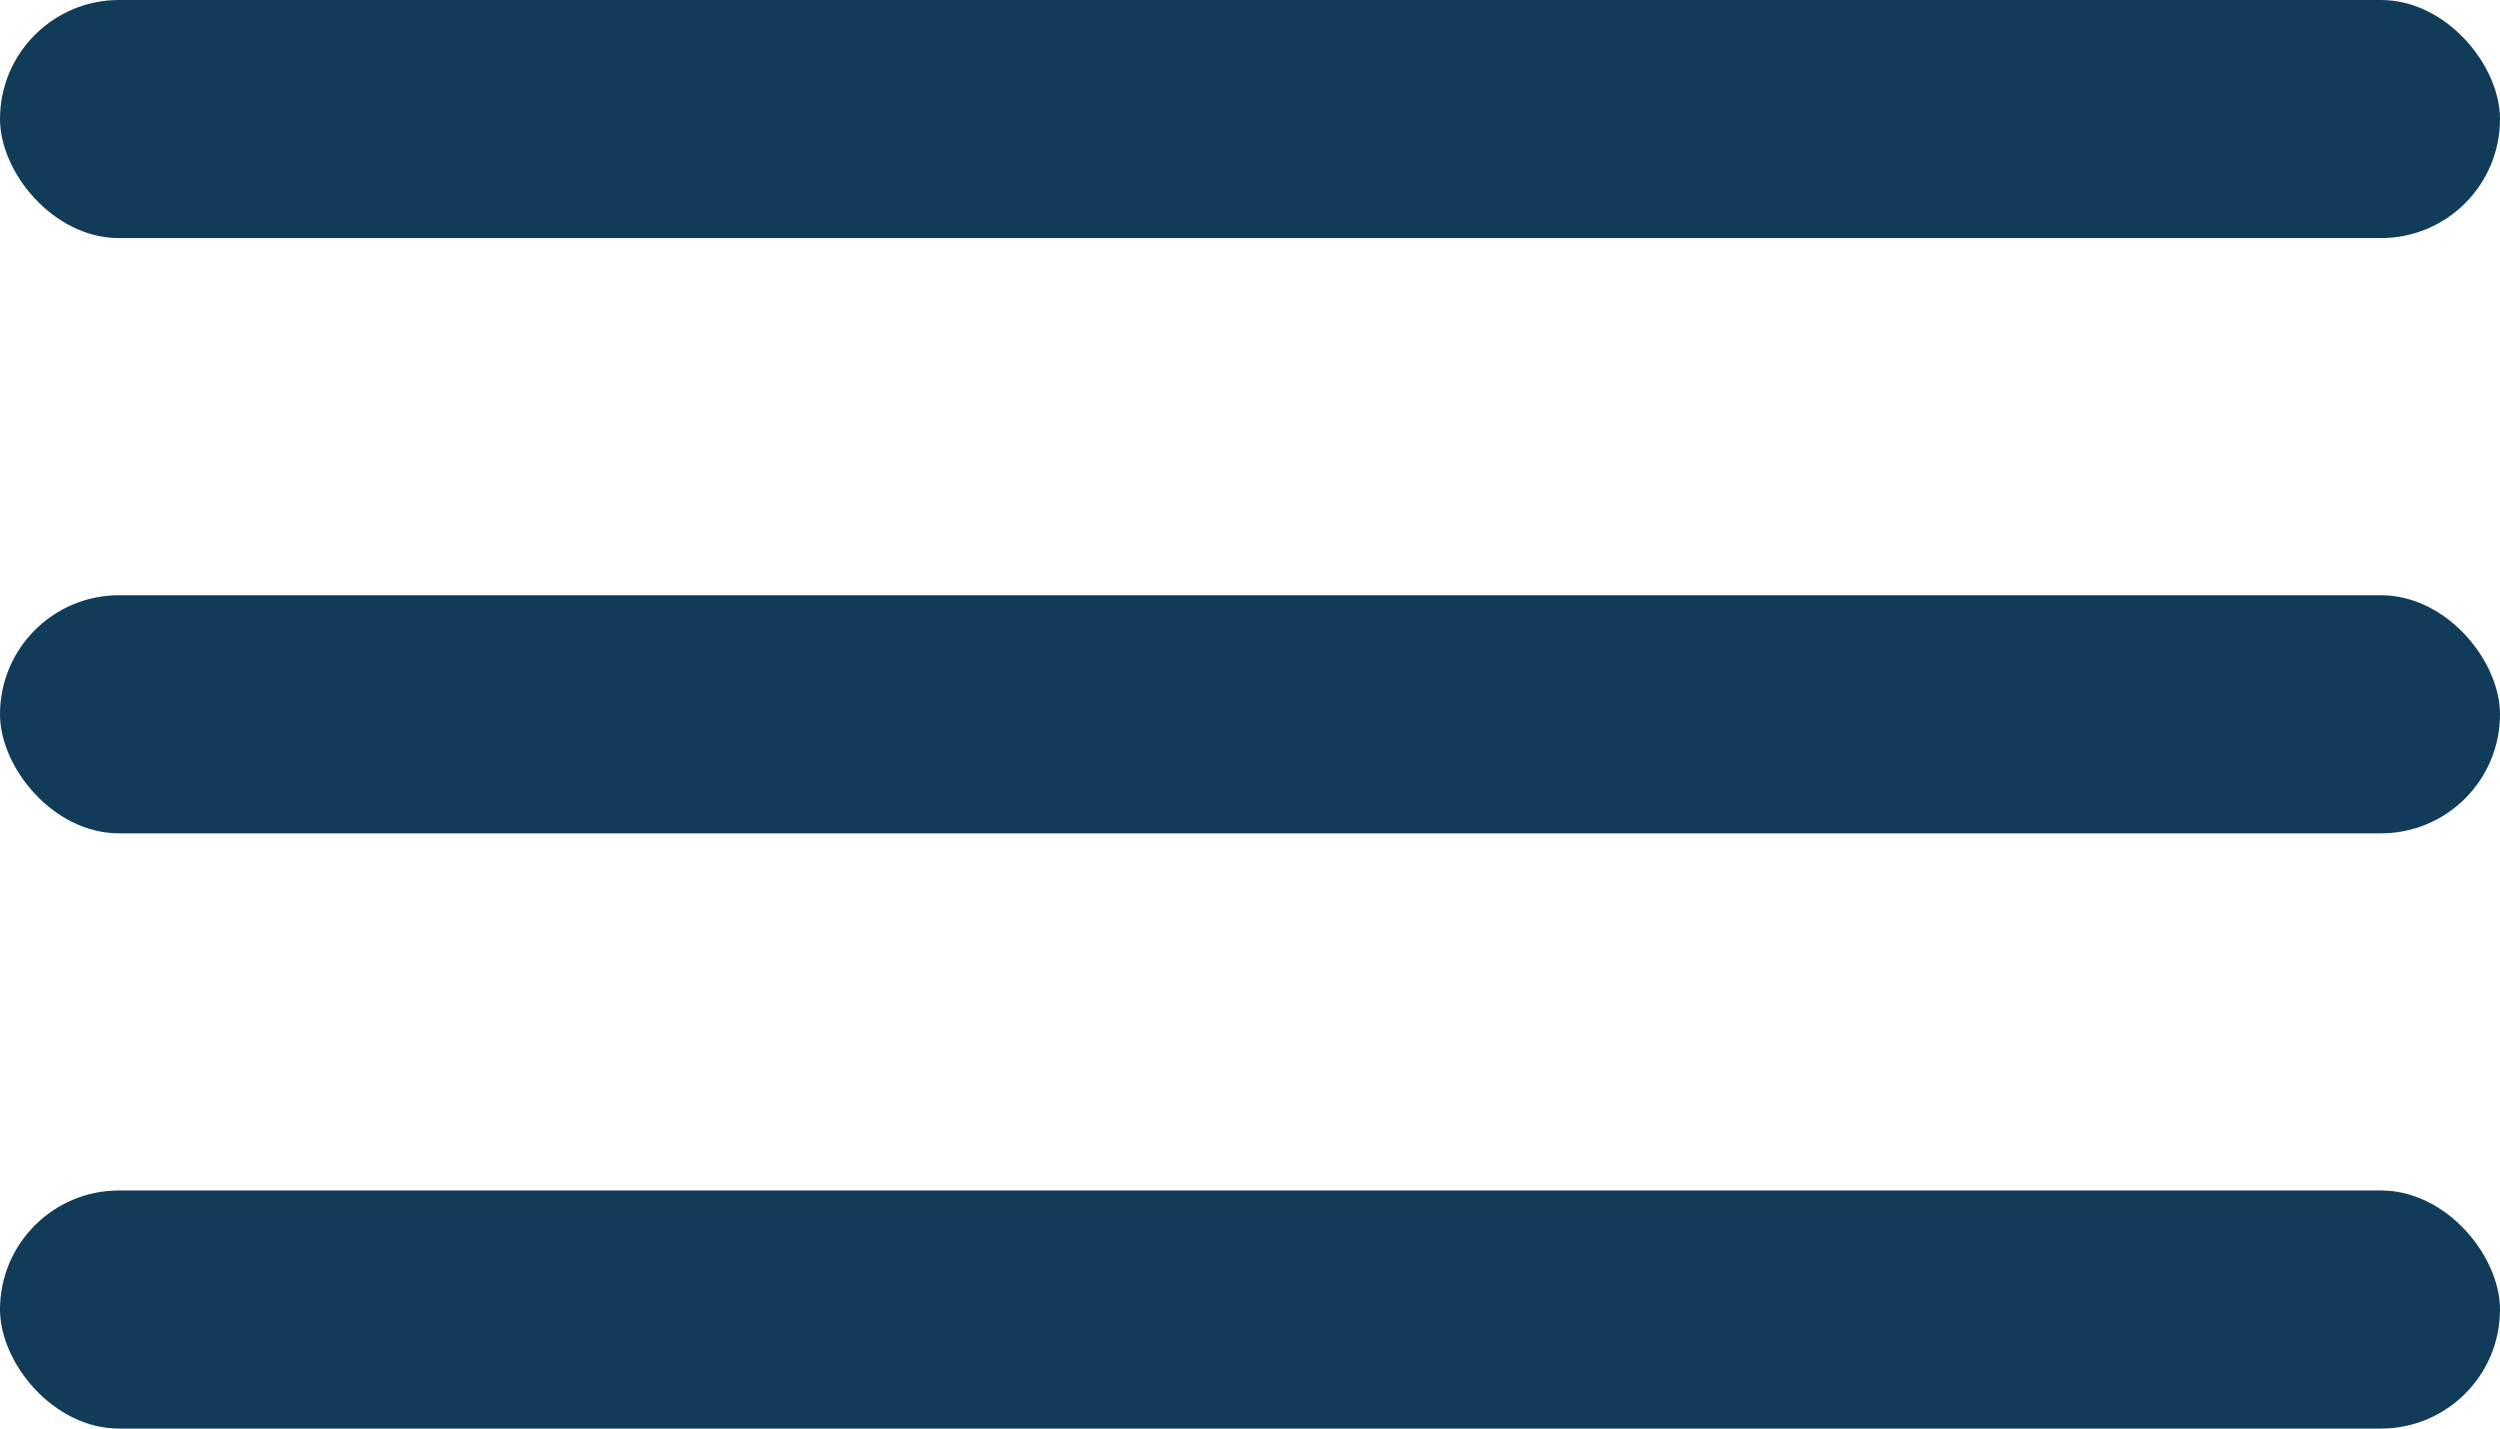
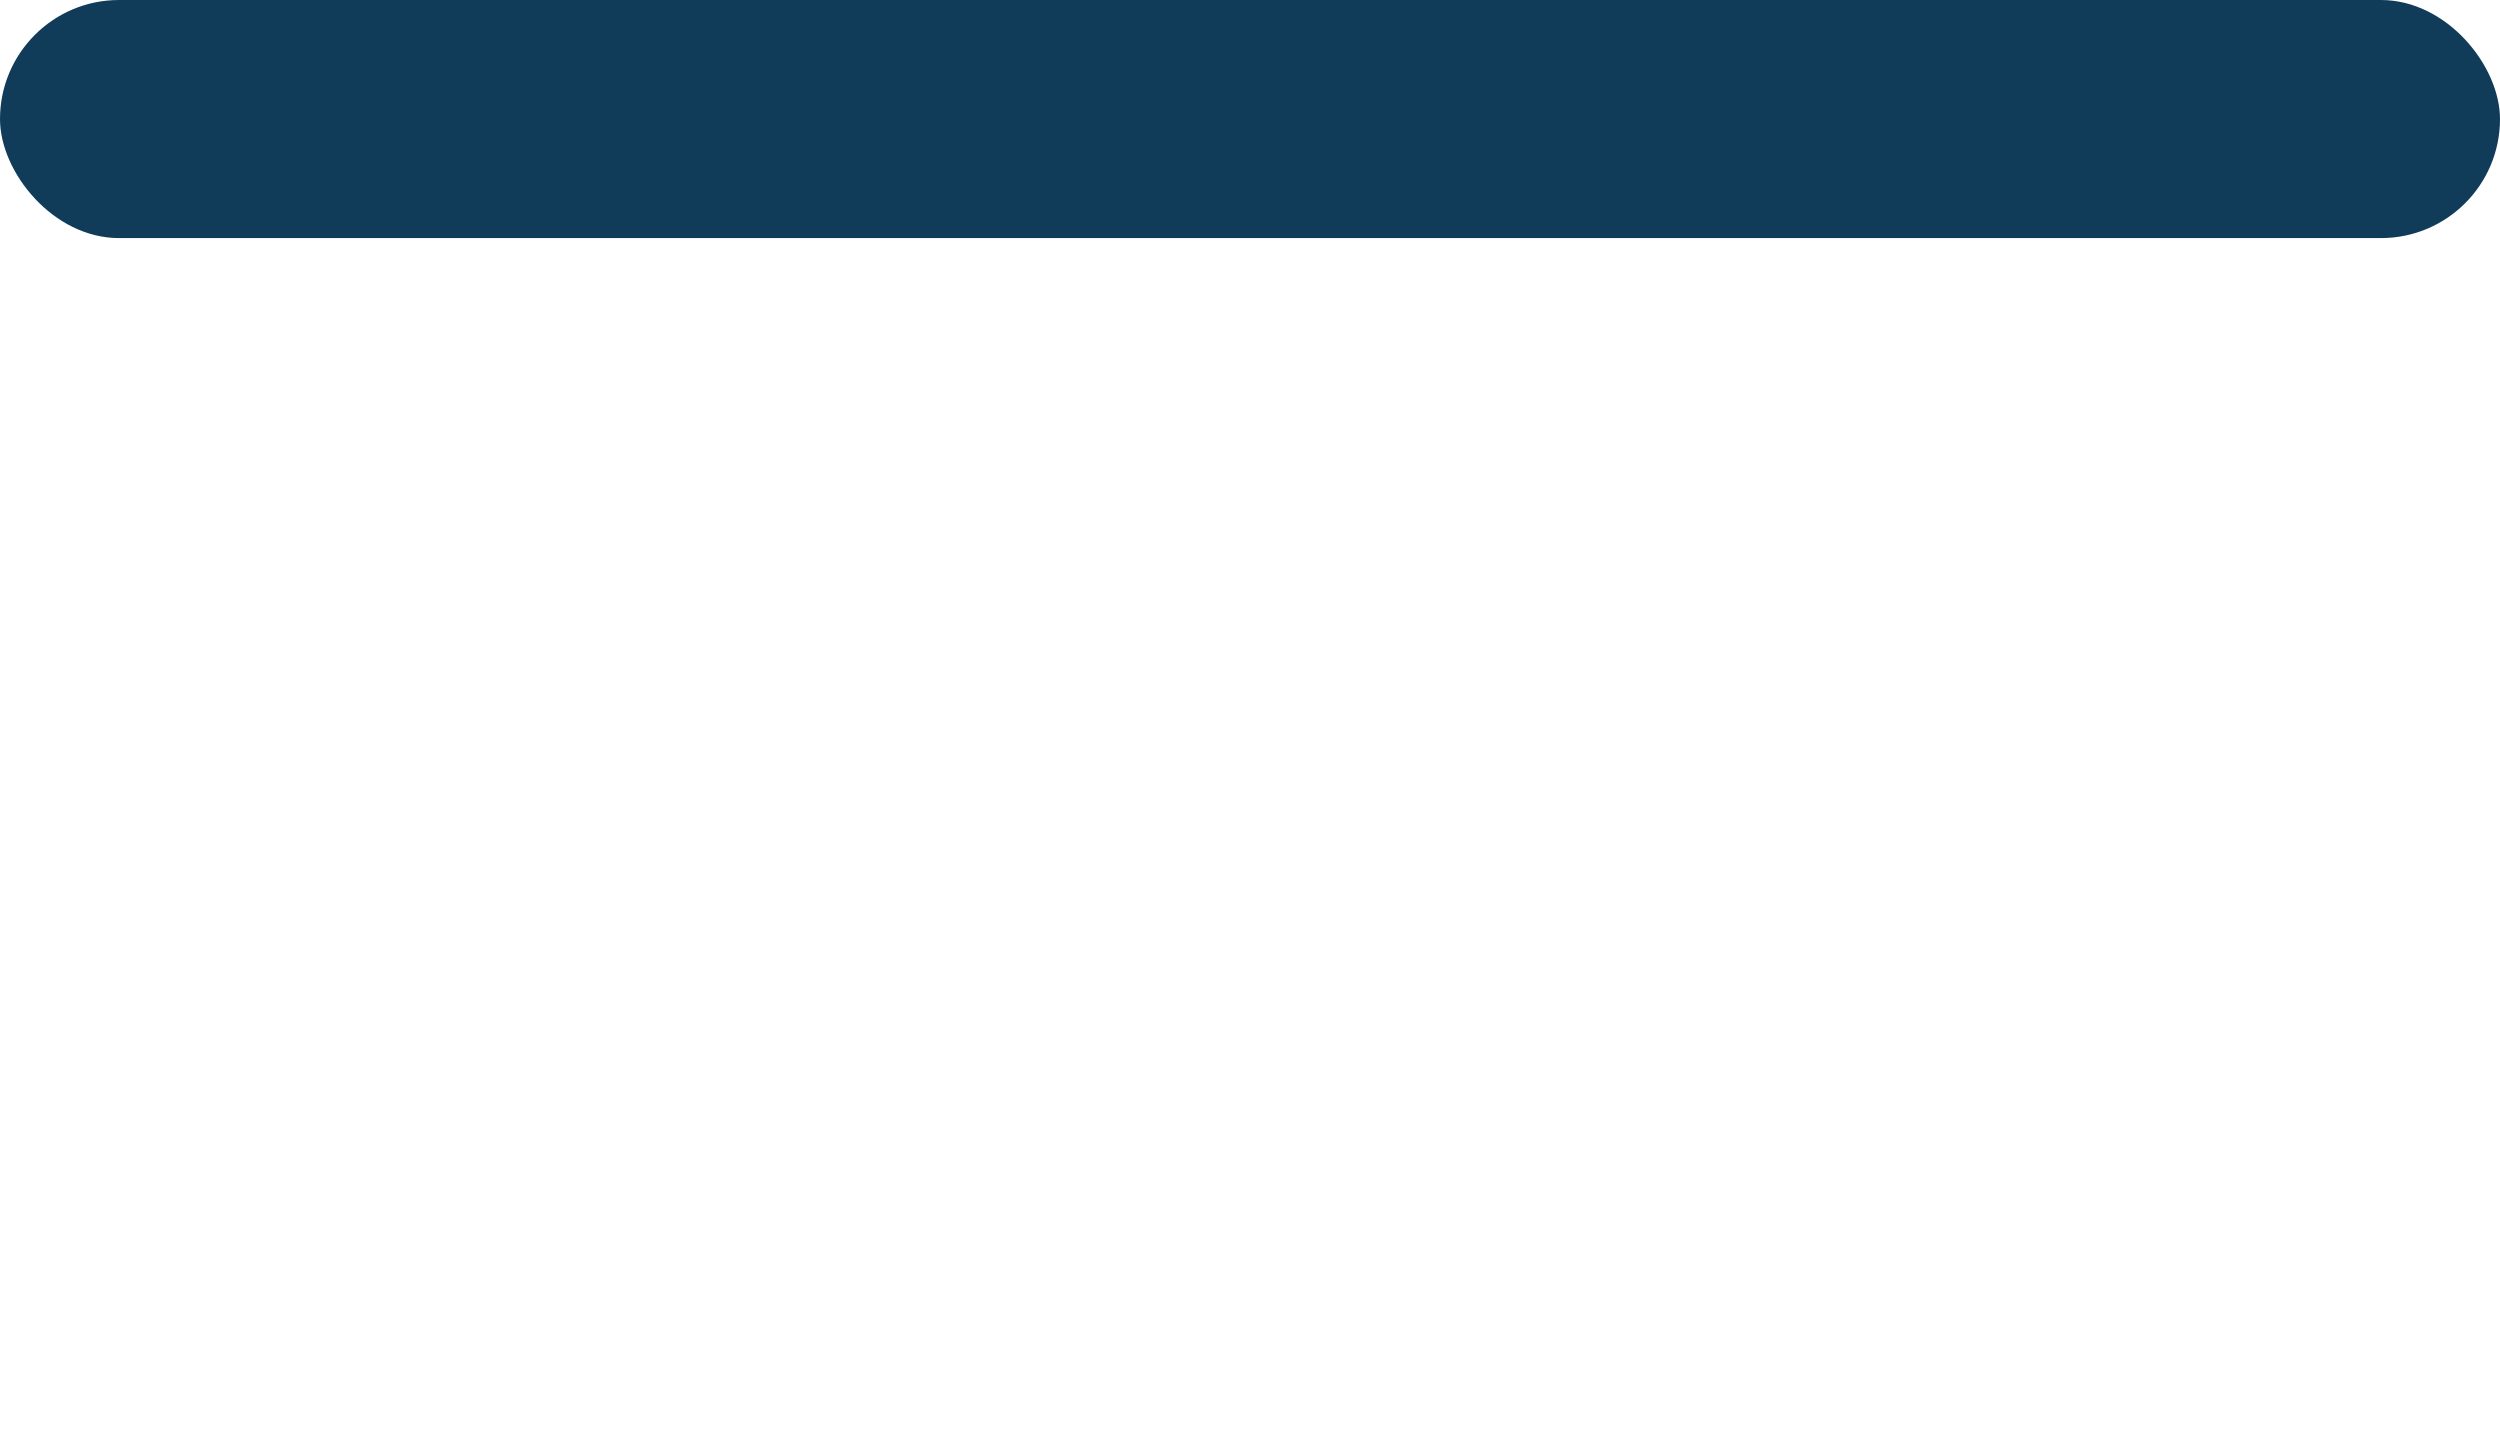
<svg xmlns="http://www.w3.org/2000/svg" width="42" height="24" viewBox="0 0 42 24" fill="none">
-   <rect y="10" width="42" height="4" rx="2" fill="#103C5A" />
  <rect width="42" height="4" rx="2" fill="#103C5A" />
-   <rect y="20" width="42" height="4" rx="2" fill="#103C5A" />
</svg>